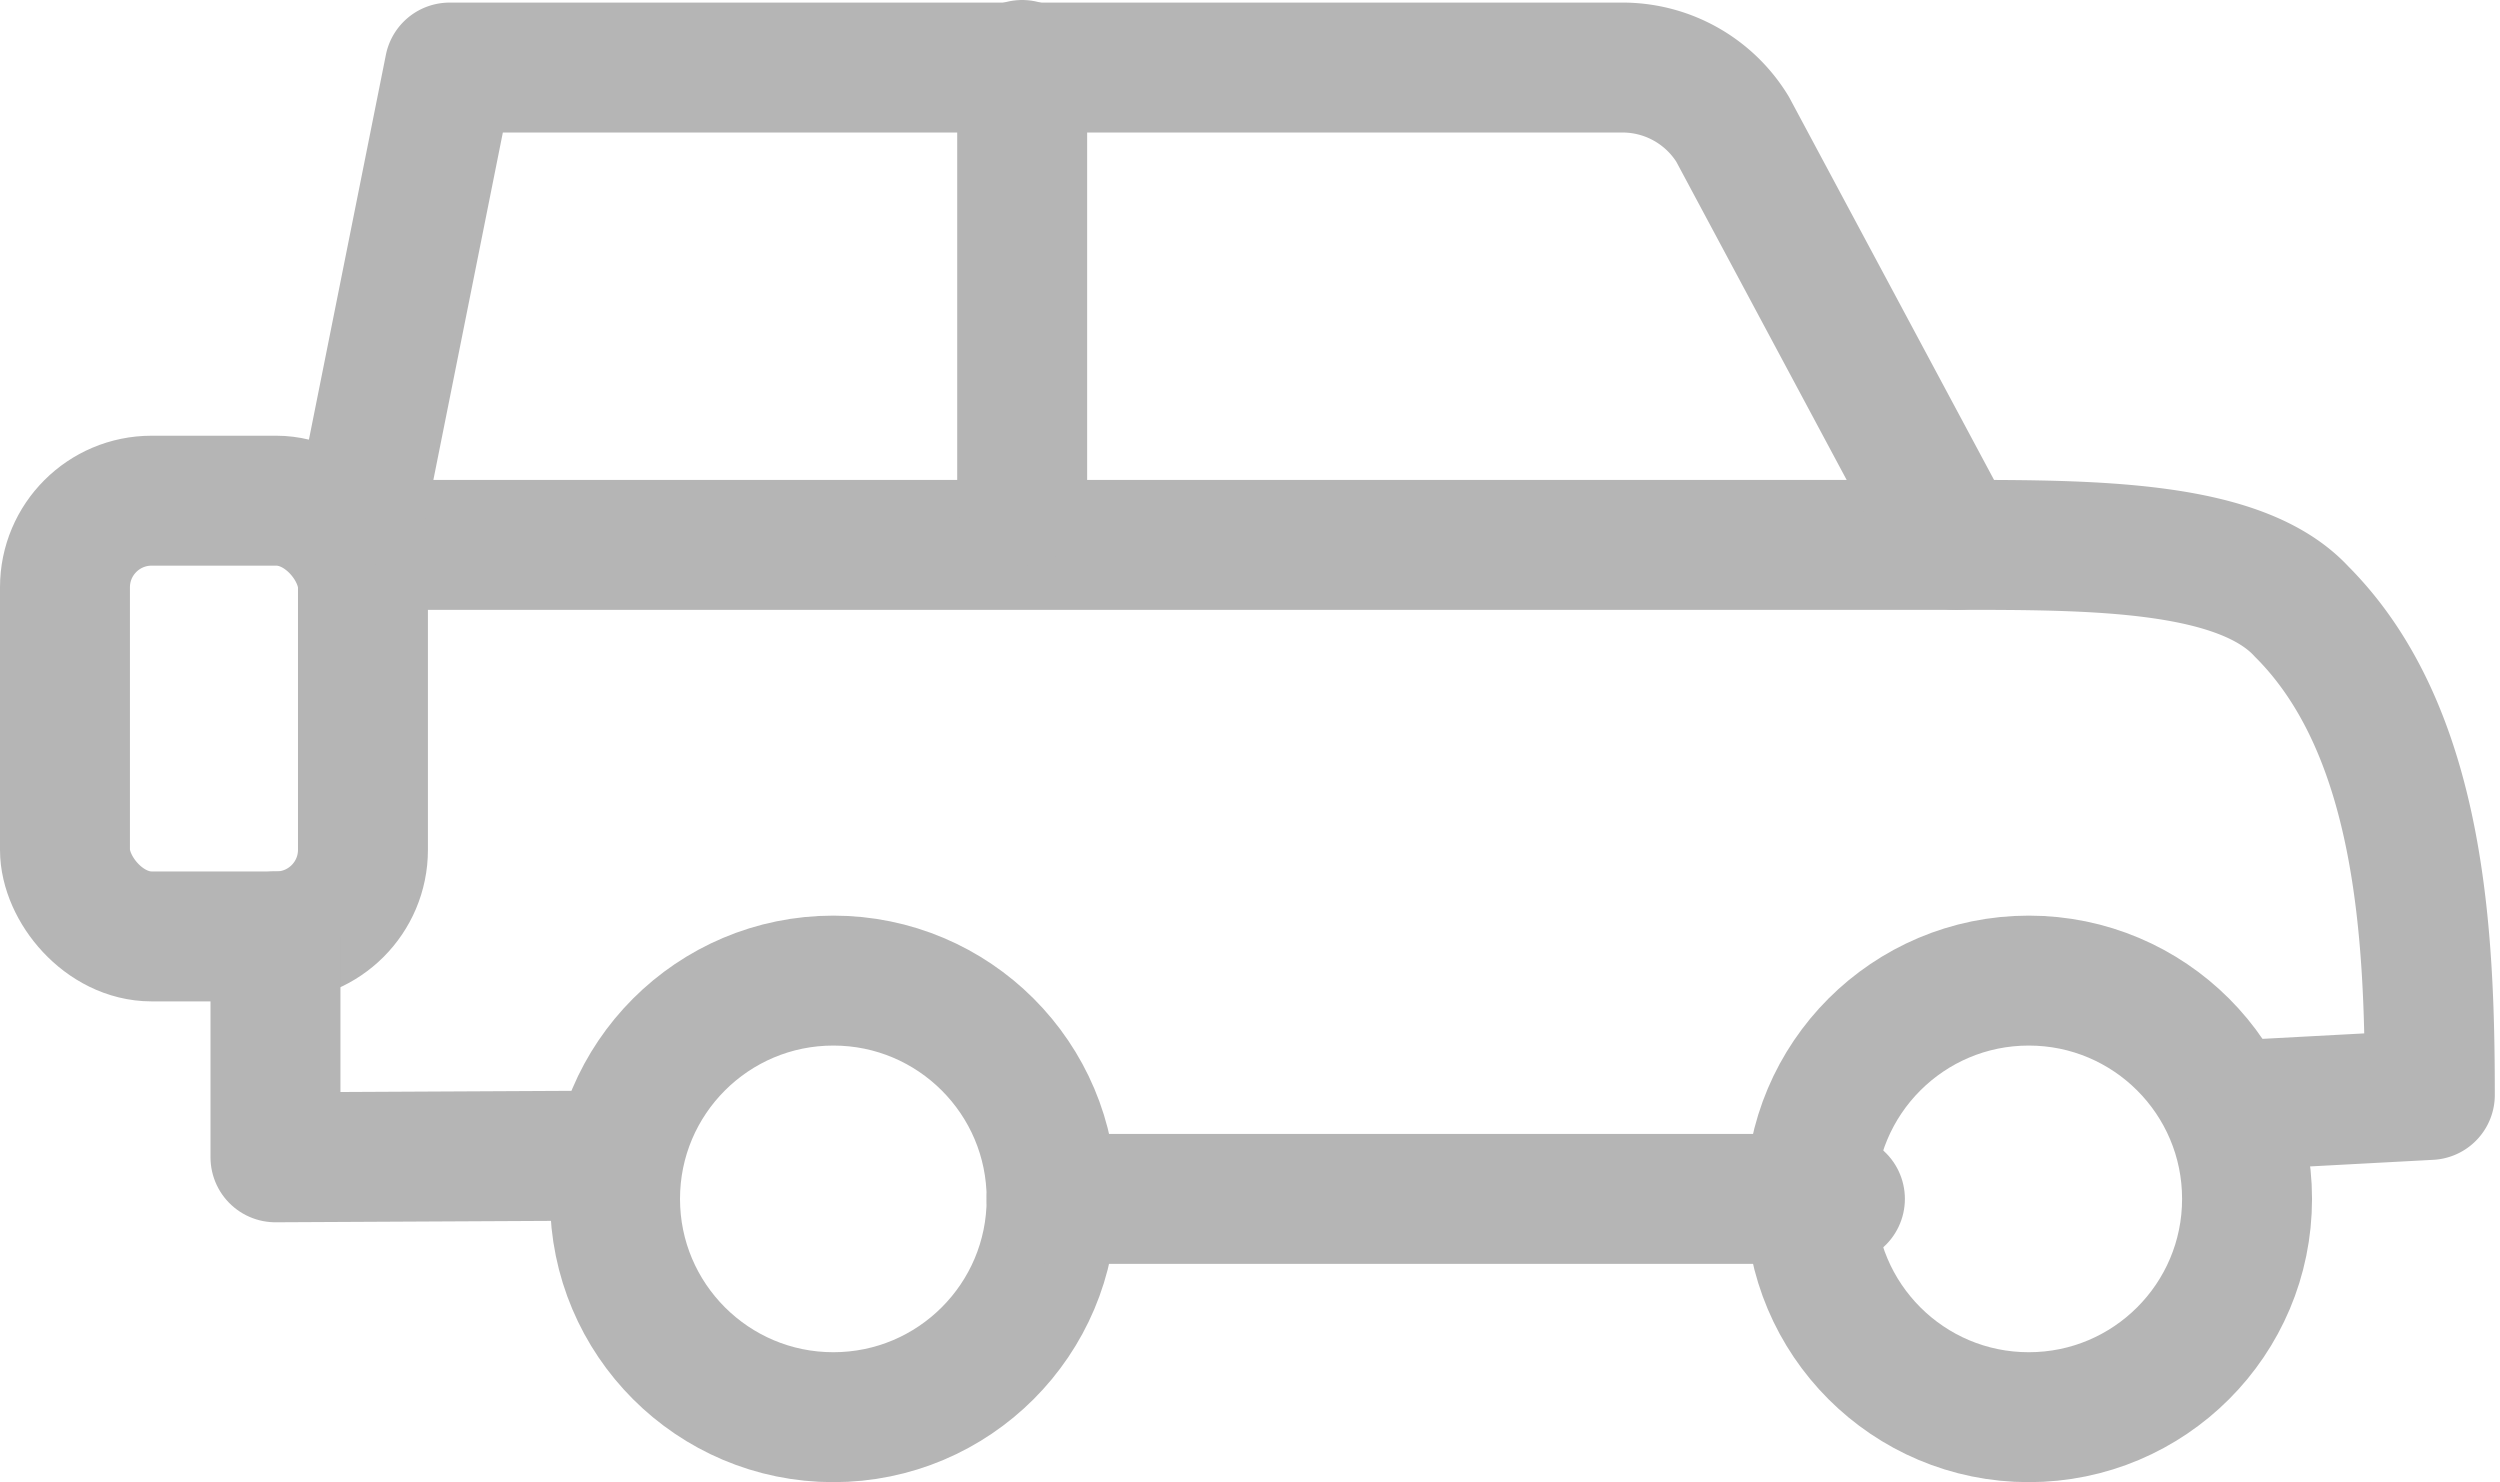
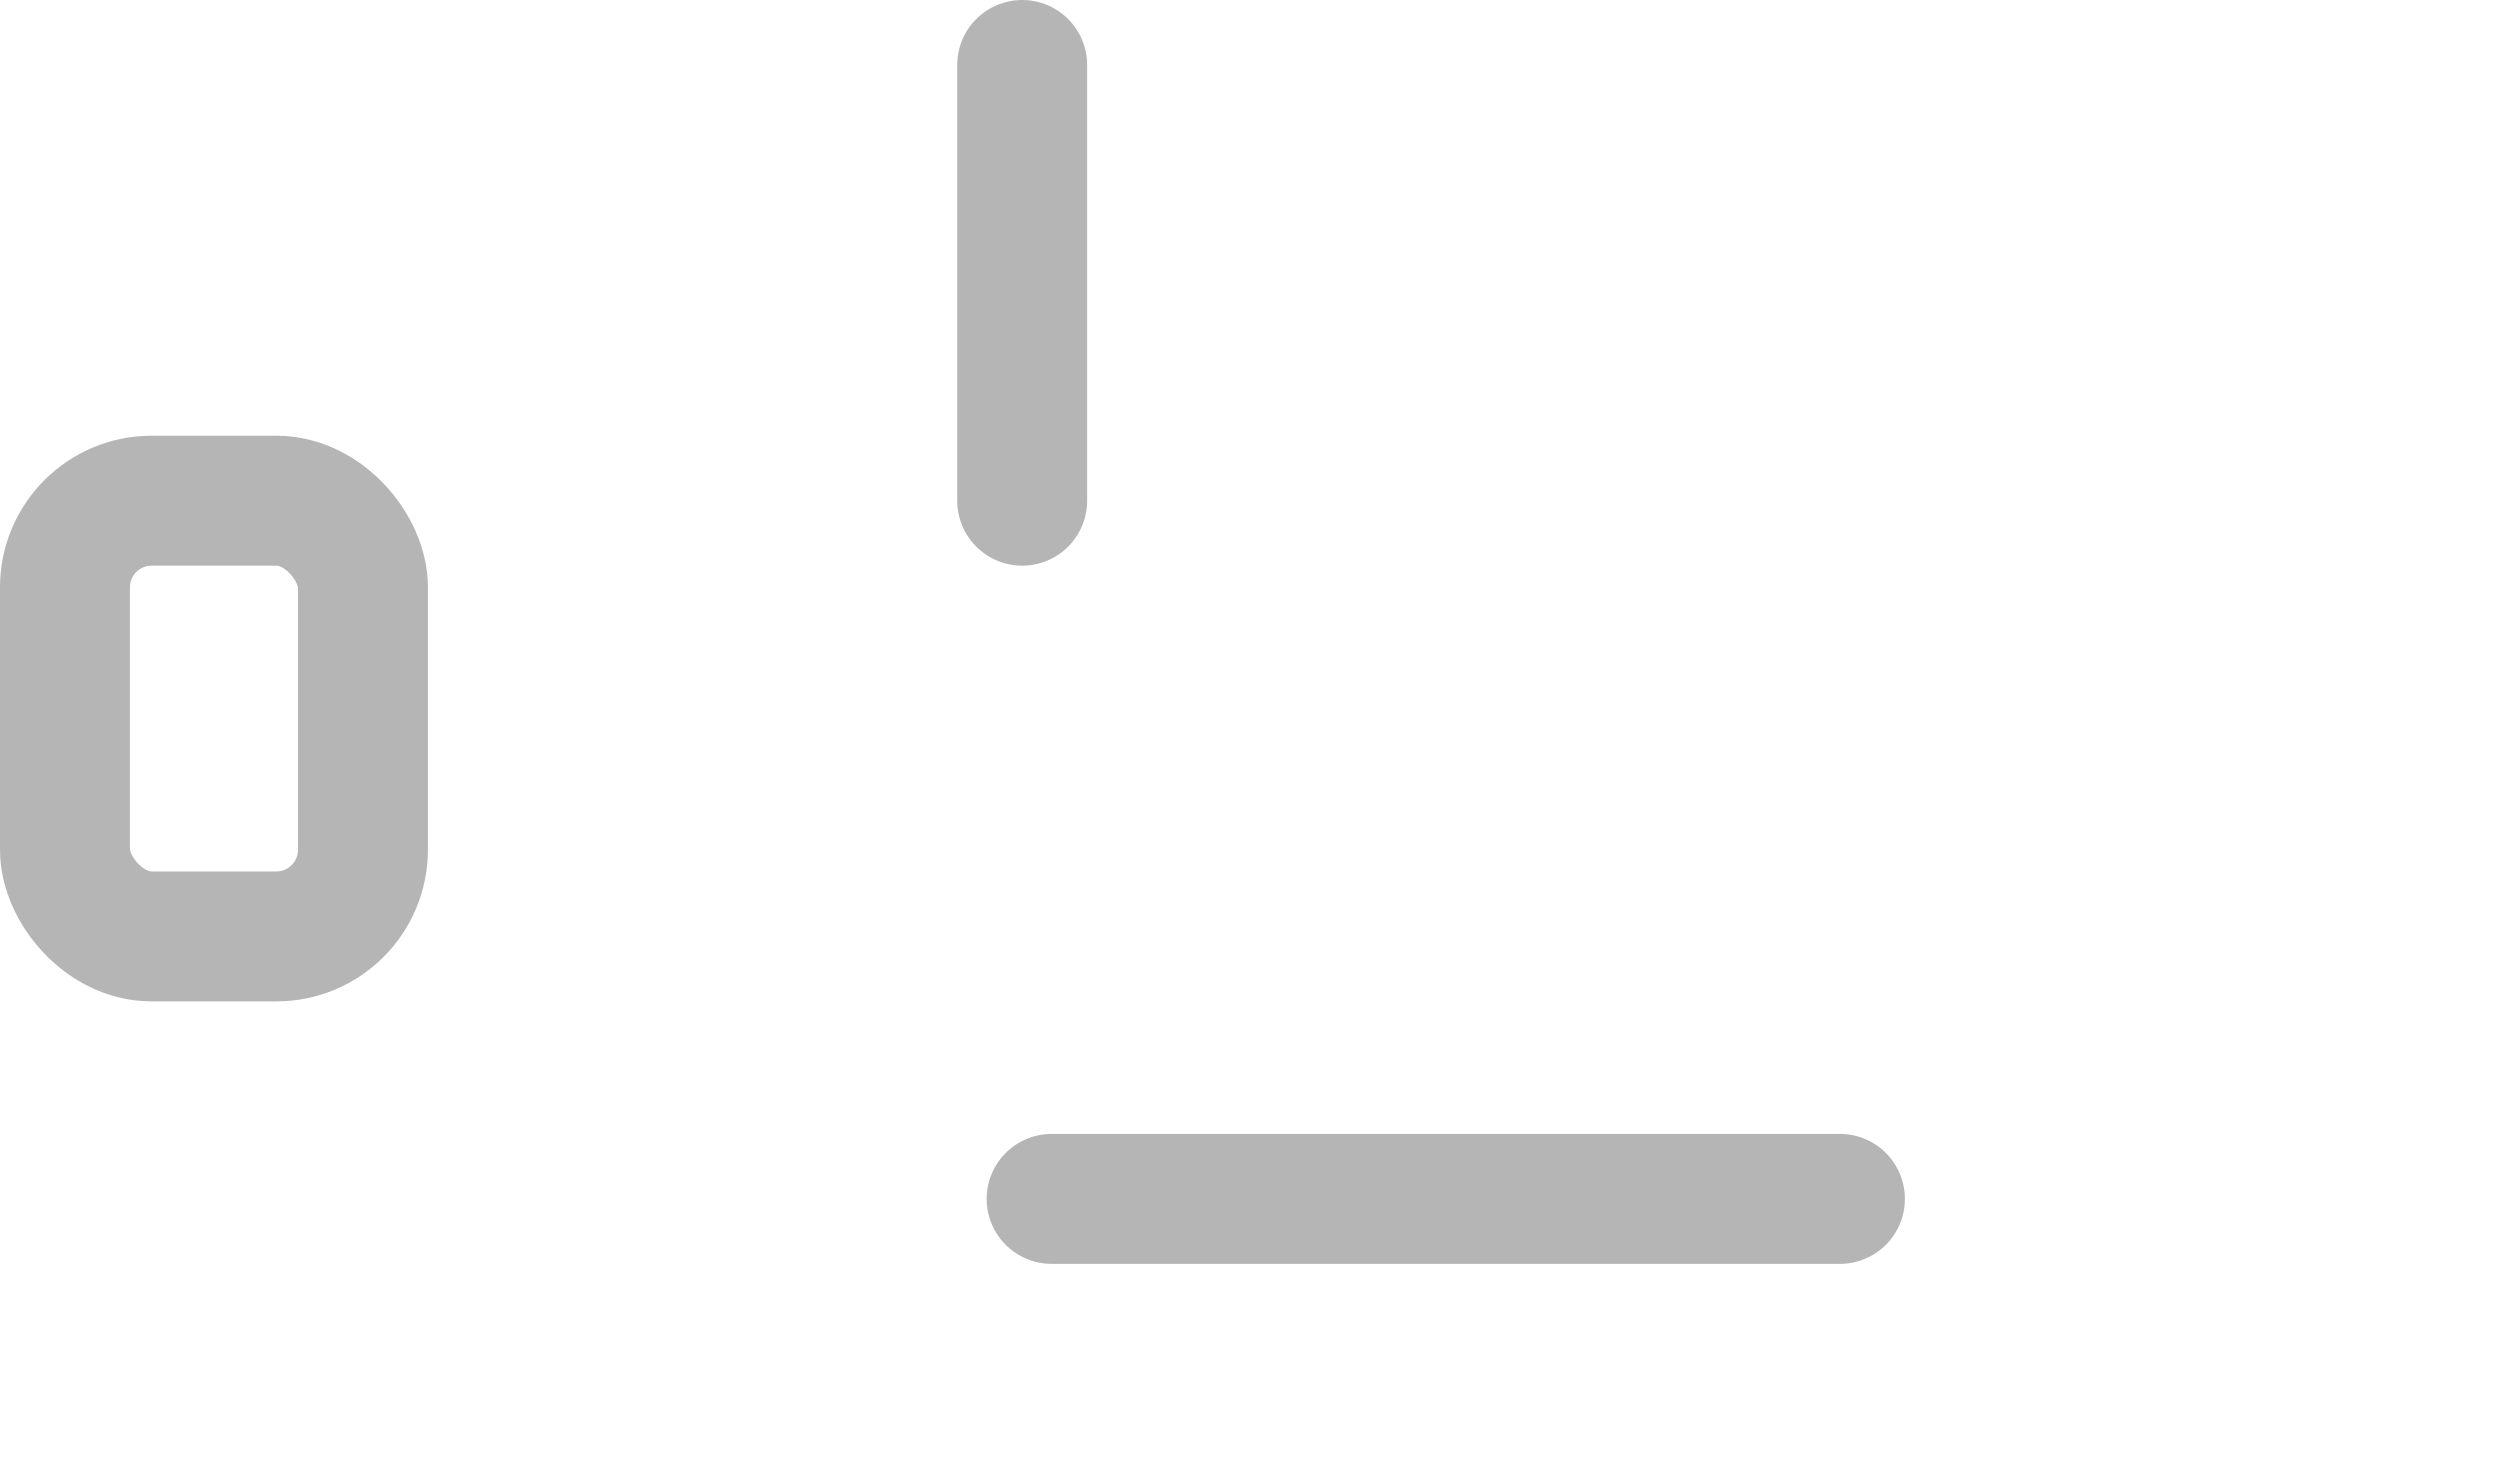
<svg xmlns="http://www.w3.org/2000/svg" viewBox="0 0 28.86 17.11">
  <title>transportation_1</title>
  <g id="Layer_2" data-name="Layer 2">
    <g id="CREATIVE">
-       <circle cx="9.62" cy="13.84" r="2.52" style="fill:none;stroke:#b5b5b5;stroke-linecap:round;stroke-linejoin:round;stroke-width:1.5px" />
-       <circle cx="23.42" cy="13.84" r="2.52" style="fill:none;stroke:#b5b5b5;stroke-linecap:round;stroke-linejoin:round;stroke-width:1.5px" />
      <line x1="12.14" y1="13.84" x2="21.24" y2="13.84" style="fill:none;stroke:#b5b5b5;stroke-linecap:round;stroke-linejoin:round;stroke-width:1.5px" />
-       <line x1="4.19" y1="6.29" x2="22.61" y2="6.29" style="fill:none;stroke:#b5b5b5;stroke-linecap:round;stroke-linejoin:round;stroke-width:1.5px" />
      <line x1="11.8" y1="0.75" x2="11.8" y2="5.78" style="fill:none;stroke:#b5b5b5;stroke-linecap:round;stroke-linejoin:round;stroke-width:1.5px" />
      <rect x="0.75" y="5.78" width="3.44" height="5.03" rx="1" style="fill:none;stroke:#b5b5b5;stroke-linecap:round;stroke-linejoin:round;stroke-width:1.5px" />
-       <polyline points="3.18 10.81 3.18 13.36 7.11 13.34" style="fill:none;stroke:#b5b5b5;stroke-linecap:round;stroke-linejoin:round;stroke-width:1.5px" />
-       <path d="M4.19,5.78l1-5H18.75A1.49,1.49,0,0,1,20,1.49l2.57,4.8c1.59,0,3.29,0,4,.77,1.38,1.38,1.48,3.75,1.48,5.58L26,12.75" style="fill:none;stroke:#b5b5b5;stroke-linecap:round;stroke-linejoin:round;stroke-width:1.5px" />
    </g>
  </g>
</svg>